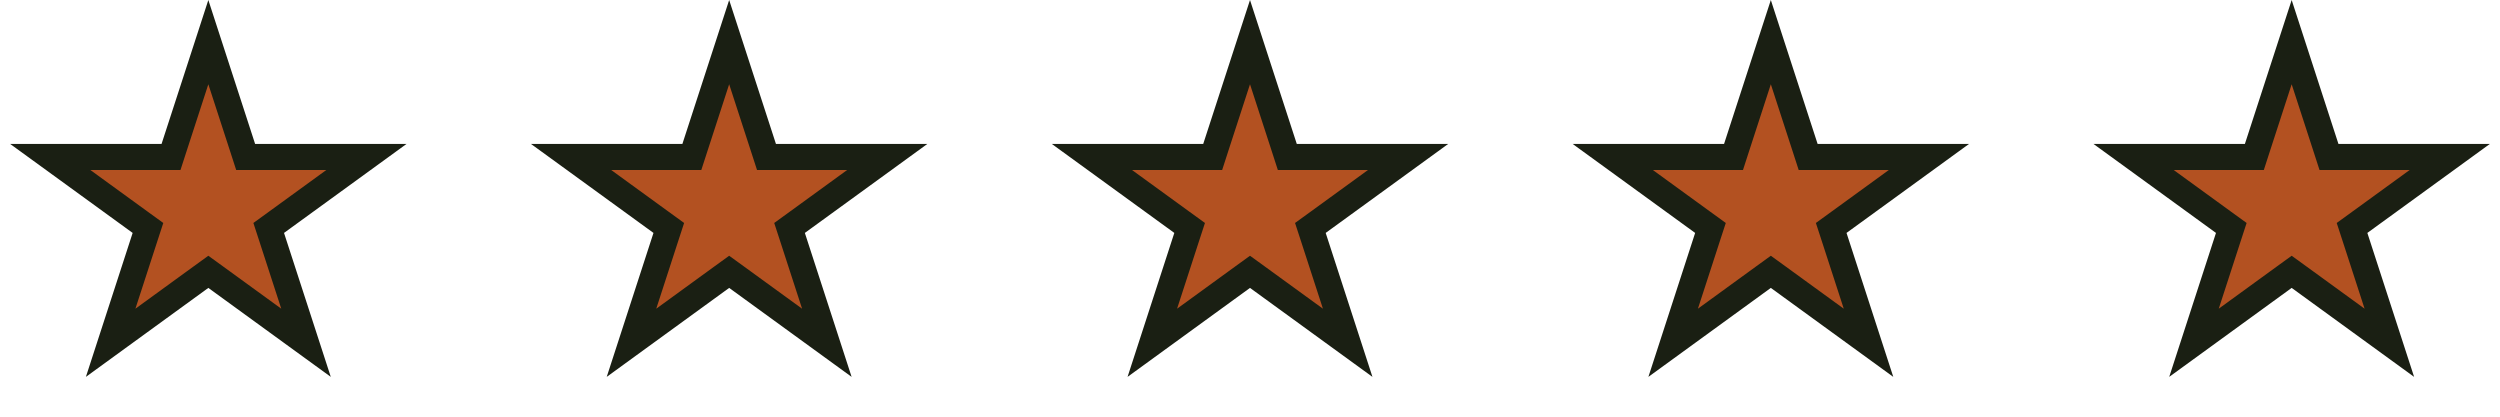
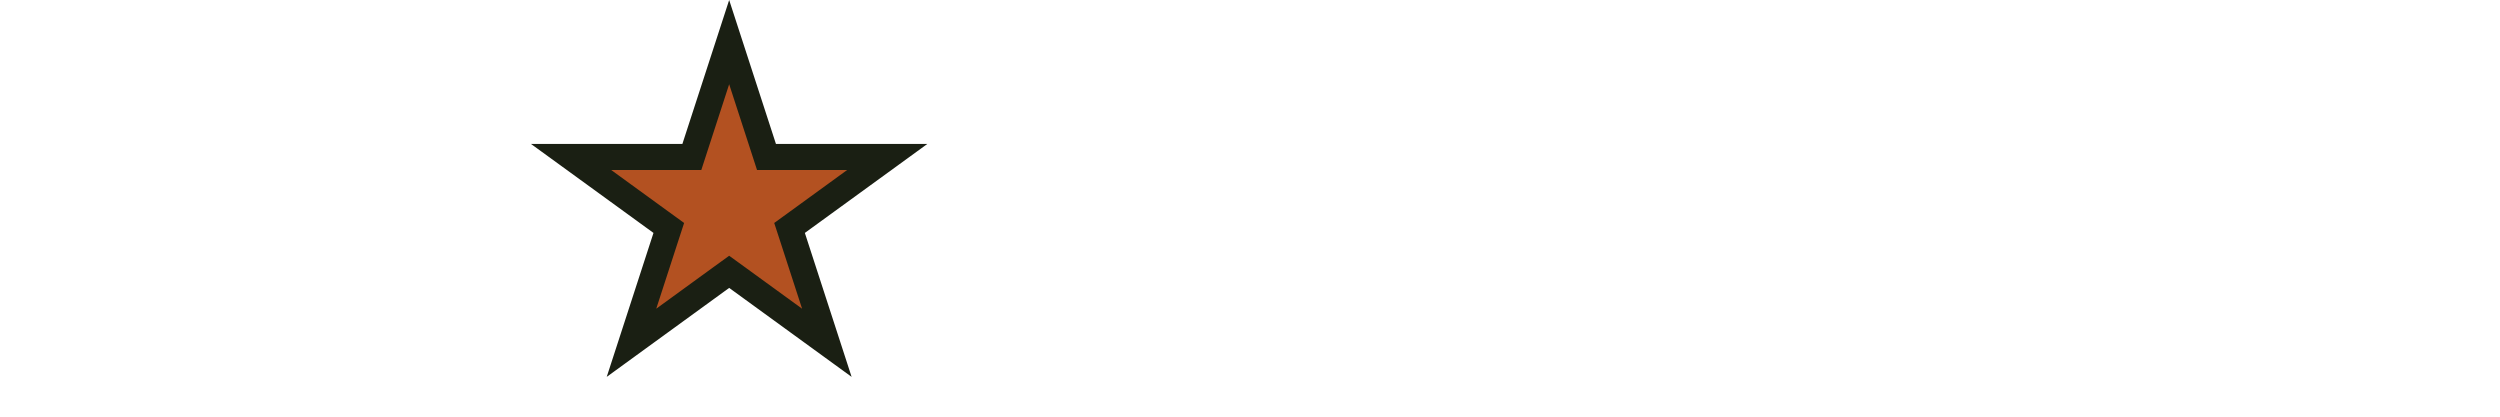
<svg xmlns="http://www.w3.org/2000/svg" width="96" height="16" viewBox="0 0 96 16" fill="none">
-   <path d="M8 1.618L9.321 5.682L9.433 6.028H9.796H14.07L10.612 8.54L10.318 8.753L10.431 9.099L11.751 13.163L8.294 10.651L8 10.438L7.706 10.651L4.249 13.163L5.569 9.099L5.682 8.753L5.388 8.54L1.93 6.028H6.204H6.567L6.679 5.682L8 1.618Z" fill="#B35121" stroke="#1A1F13" />
  <path d="M28 1.618L29.321 5.682L29.433 6.028H29.796H34.07L30.612 8.54L30.318 8.753L30.431 9.099L31.751 13.163L28.294 10.651L28 10.438L27.706 10.651L24.249 13.163L25.569 9.099L25.682 8.753L25.388 8.54L21.93 6.028H26.204H26.567L26.679 5.682L28 1.618Z" fill="#B35121" stroke="#1A1F13" />
-   <path d="M48 1.618L49.321 5.682L49.433 6.028H49.796H54.07L50.612 8.54L50.318 8.753L50.431 9.099L51.751 13.163L48.294 10.651L48 10.438L47.706 10.651L44.249 13.163L45.569 9.099L45.682 8.753L45.388 8.54L41.93 6.028H46.204H46.567L46.679 5.682L48 1.618Z" fill="#B35121" stroke="#1A1F13" />
-   <path d="M68 1.618L69.321 5.682L69.433 6.028H69.796H74.07L70.612 8.54L70.318 8.753L70.431 9.099L71.751 13.163L68.294 10.651L68 10.438L67.706 10.651L64.249 13.163L65.569 9.099L65.682 8.753L65.388 8.54L61.93 6.028H66.204H66.567L66.679 5.682L68 1.618Z" fill="#B35121" stroke="#1A1F13" />
-   <path d="M88 1.618L89.321 5.682L89.433 6.028H89.796H94.07L90.612 8.54L90.318 8.753L90.431 9.099L91.751 13.163L88.294 10.651L88 10.438L87.706 10.651L84.249 13.163L85.569 9.099L85.682 8.753L85.388 8.54L81.93 6.028H86.204H86.567L86.679 5.682L88 1.618Z" fill="#B35121" stroke="#1A1F13" />
</svg>